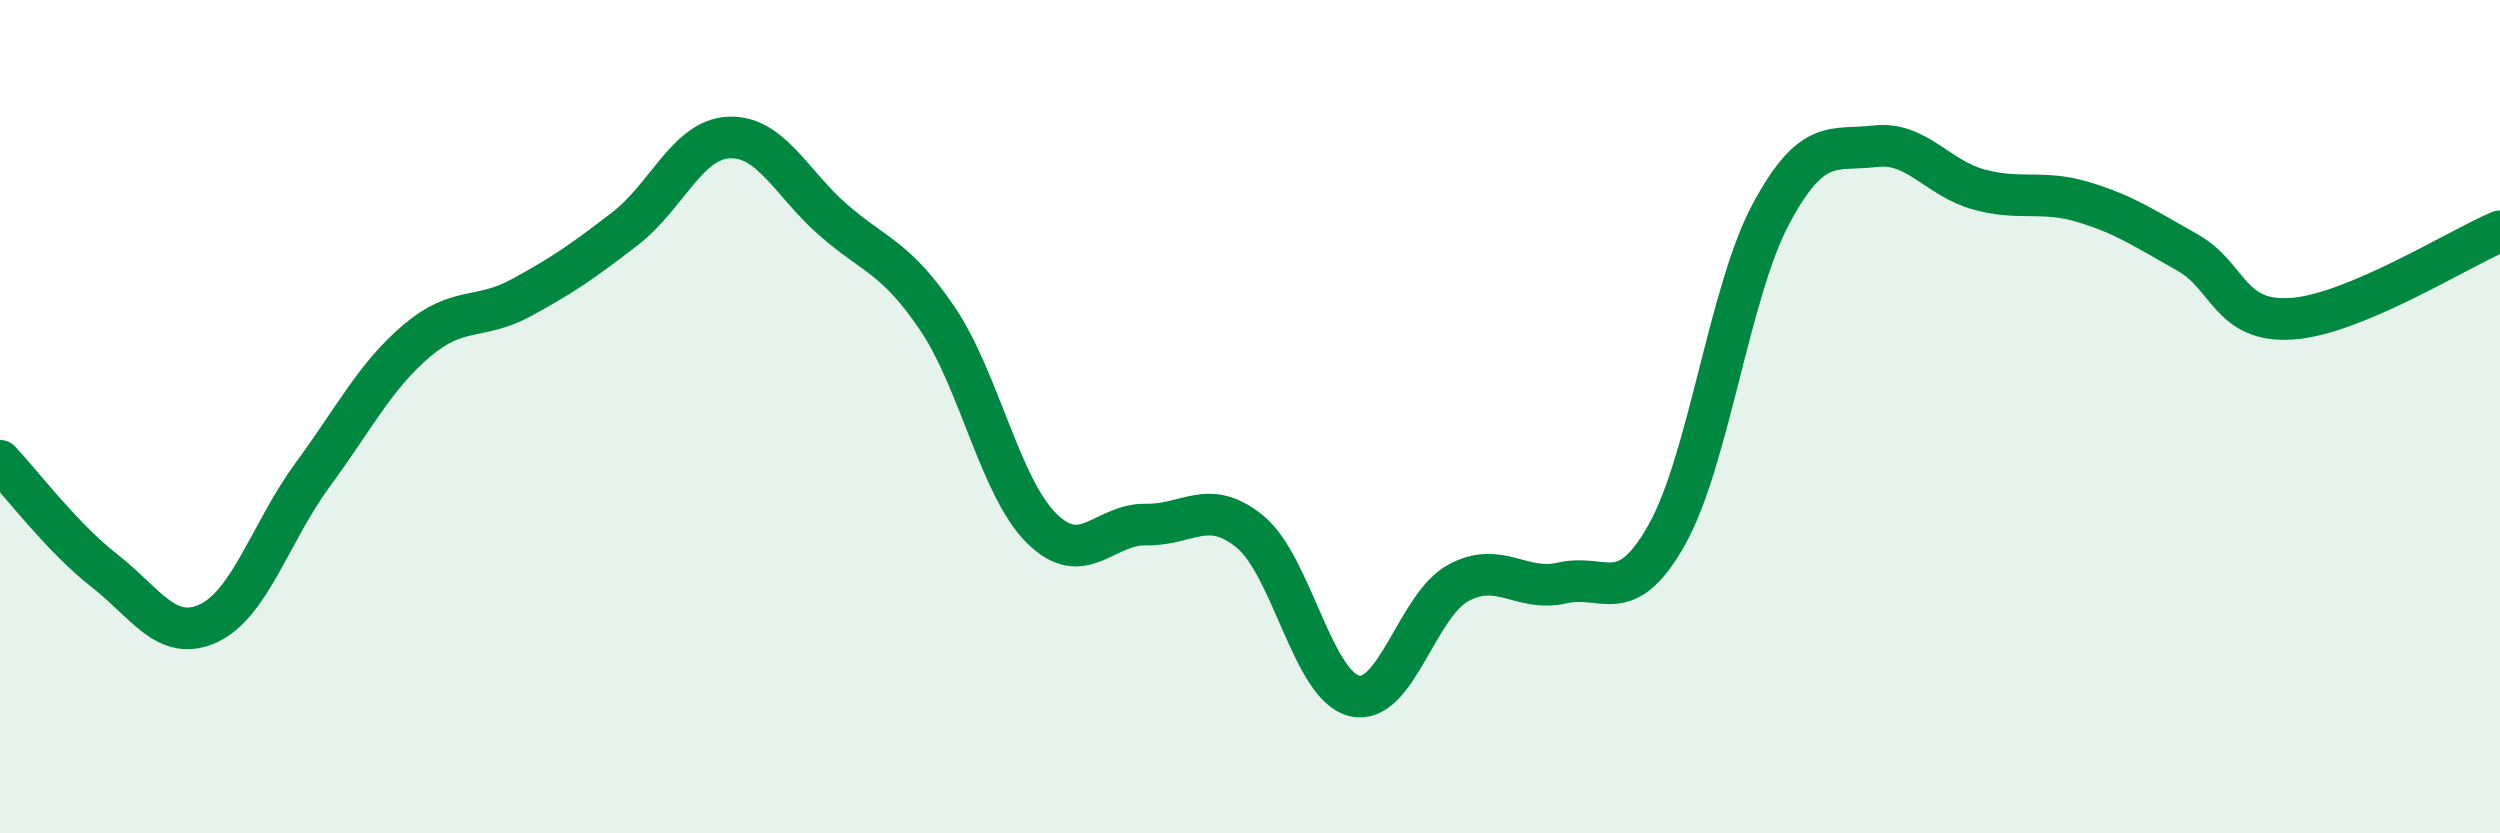
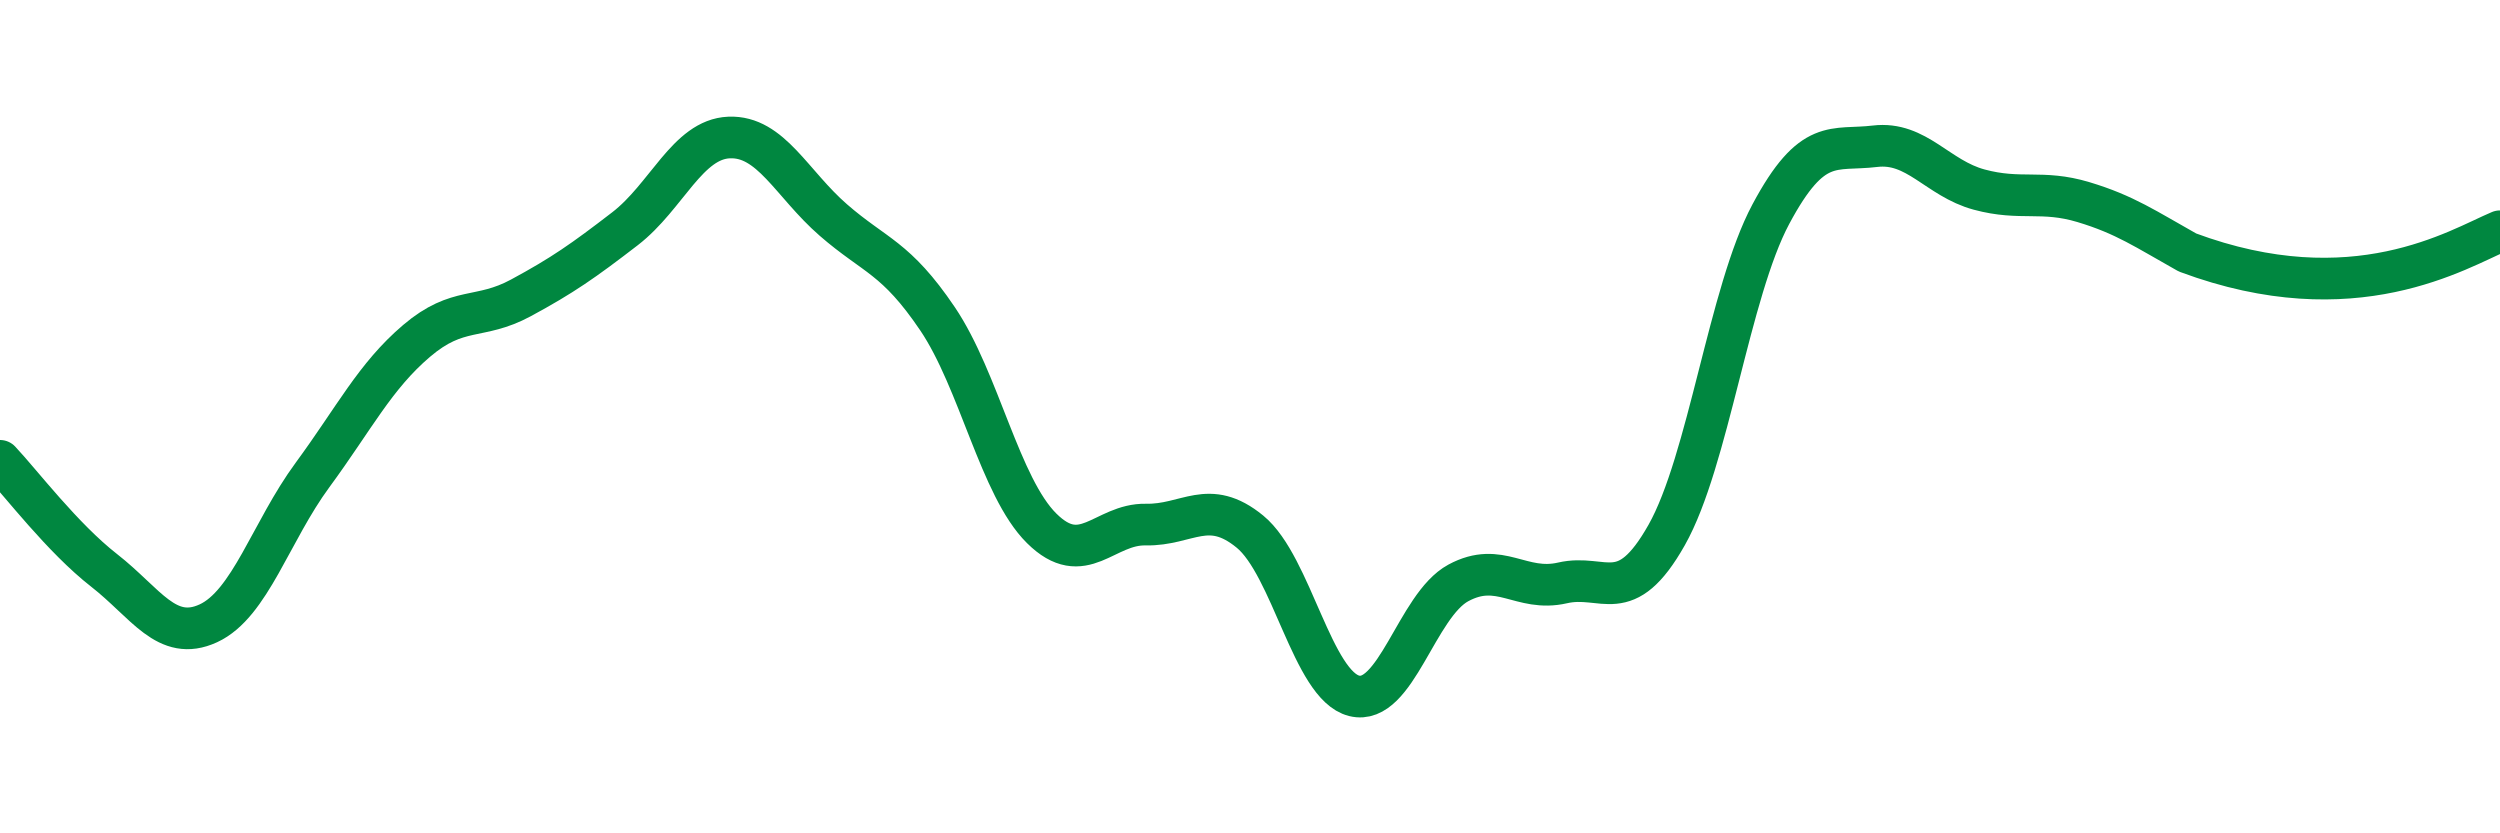
<svg xmlns="http://www.w3.org/2000/svg" width="60" height="20" viewBox="0 0 60 20">
-   <path d="M 0,11.06 C 0.5,11.59 1.5,12.91 2.5,13.69 C 3.5,14.47 4,15.42 5,14.96 C 6,14.5 6.5,12.76 7.5,11.4 C 8.5,10.04 9,9.03 10,8.18 C 11,7.33 11.5,7.69 12.5,7.15 C 13.5,6.61 14,6.26 15,5.49 C 16,4.72 16.5,3.34 17.5,3.3 C 18.5,3.26 19,4.41 20,5.28 C 21,6.15 21.5,6.17 22.5,7.65 C 23.5,9.13 24,11.69 25,12.68 C 26,13.67 26.5,12.57 27.5,12.59 C 28.5,12.61 29,11.94 30,12.76 C 31,13.58 31.5,16.45 32.5,16.7 C 33.5,16.95 34,14.53 35,13.99 C 36,13.45 36.5,14.22 37.5,13.99 C 38.5,13.76 39,14.61 40,12.84 C 41,11.07 41.5,7.01 42.5,5.14 C 43.5,3.27 44,3.63 45,3.51 C 46,3.39 46.5,4.28 47.5,4.55 C 48.5,4.82 49,4.55 50,4.85 C 51,5.15 51.5,5.5 52.5,6.06 C 53.5,6.62 53.5,7.75 55,7.65 C 56.5,7.55 59,5.97 60,5.55L60 20L0 20Z" fill="#008740" opacity="0.1" stroke-linecap="round" stroke-linejoin="round" />
-   <path d="M 0,11.06 C 0.5,11.59 1.5,12.91 2.5,13.69 C 3.5,14.47 4,15.42 5,14.96 C 6,14.5 6.5,12.76 7.5,11.4 C 8.5,10.04 9,9.03 10,8.18 C 11,7.33 11.5,7.69 12.5,7.15 C 13.5,6.61 14,6.26 15,5.49 C 16,4.72 16.5,3.34 17.5,3.3 C 18.5,3.26 19,4.41 20,5.28 C 21,6.15 21.5,6.17 22.5,7.65 C 23.5,9.13 24,11.69 25,12.68 C 26,13.67 26.5,12.57 27.5,12.59 C 28.5,12.61 29,11.94 30,12.76 C 31,13.58 31.5,16.45 32.5,16.7 C 33.5,16.95 34,14.53 35,13.99 C 36,13.45 36.5,14.22 37.5,13.99 C 38.5,13.76 39,14.61 40,12.84 C 41,11.07 41.5,7.01 42.5,5.14 C 43.5,3.27 44,3.63 45,3.51 C 46,3.39 46.5,4.28 47.5,4.55 C 48.5,4.82 49,4.55 50,4.85 C 51,5.15 51.5,5.5 52.5,6.06 C 53.5,6.62 53.5,7.75 55,7.65 C 56.5,7.55 59,5.97 60,5.55" stroke="#008740" stroke-width="1" fill="none" stroke-linecap="round" stroke-linejoin="round" />
+   <path d="M 0,11.06 C 0.5,11.59 1.5,12.91 2.5,13.69 C 3.5,14.47 4,15.42 5,14.96 C 6,14.5 6.5,12.76 7.5,11.4 C 8.5,10.04 9,9.03 10,8.18 C 11,7.33 11.5,7.69 12.5,7.15 C 13.5,6.61 14,6.26 15,5.49 C 16,4.72 16.5,3.34 17.5,3.3 C 18.5,3.26 19,4.41 20,5.28 C 21,6.15 21.5,6.17 22.5,7.65 C 23.5,9.13 24,11.69 25,12.68 C 26,13.67 26.5,12.57 27.5,12.59 C 28.5,12.61 29,11.94 30,12.76 C 31,13.58 31.5,16.45 32.5,16.7 C 33.5,16.95 34,14.53 35,13.99 C 36,13.45 36.5,14.22 37.5,13.99 C 38.5,13.76 39,14.61 40,12.84 C 41,11.07 41.5,7.01 42.5,5.14 C 43.5,3.27 44,3.63 45,3.51 C 46,3.39 46.5,4.28 47.5,4.55 C 48.5,4.82 49,4.55 50,4.85 C 51,5.15 51.5,5.5 52.5,6.06 C 56.5,7.55 59,5.97 60,5.55" stroke="#008740" stroke-width="1" fill="none" stroke-linecap="round" stroke-linejoin="round" />
</svg>